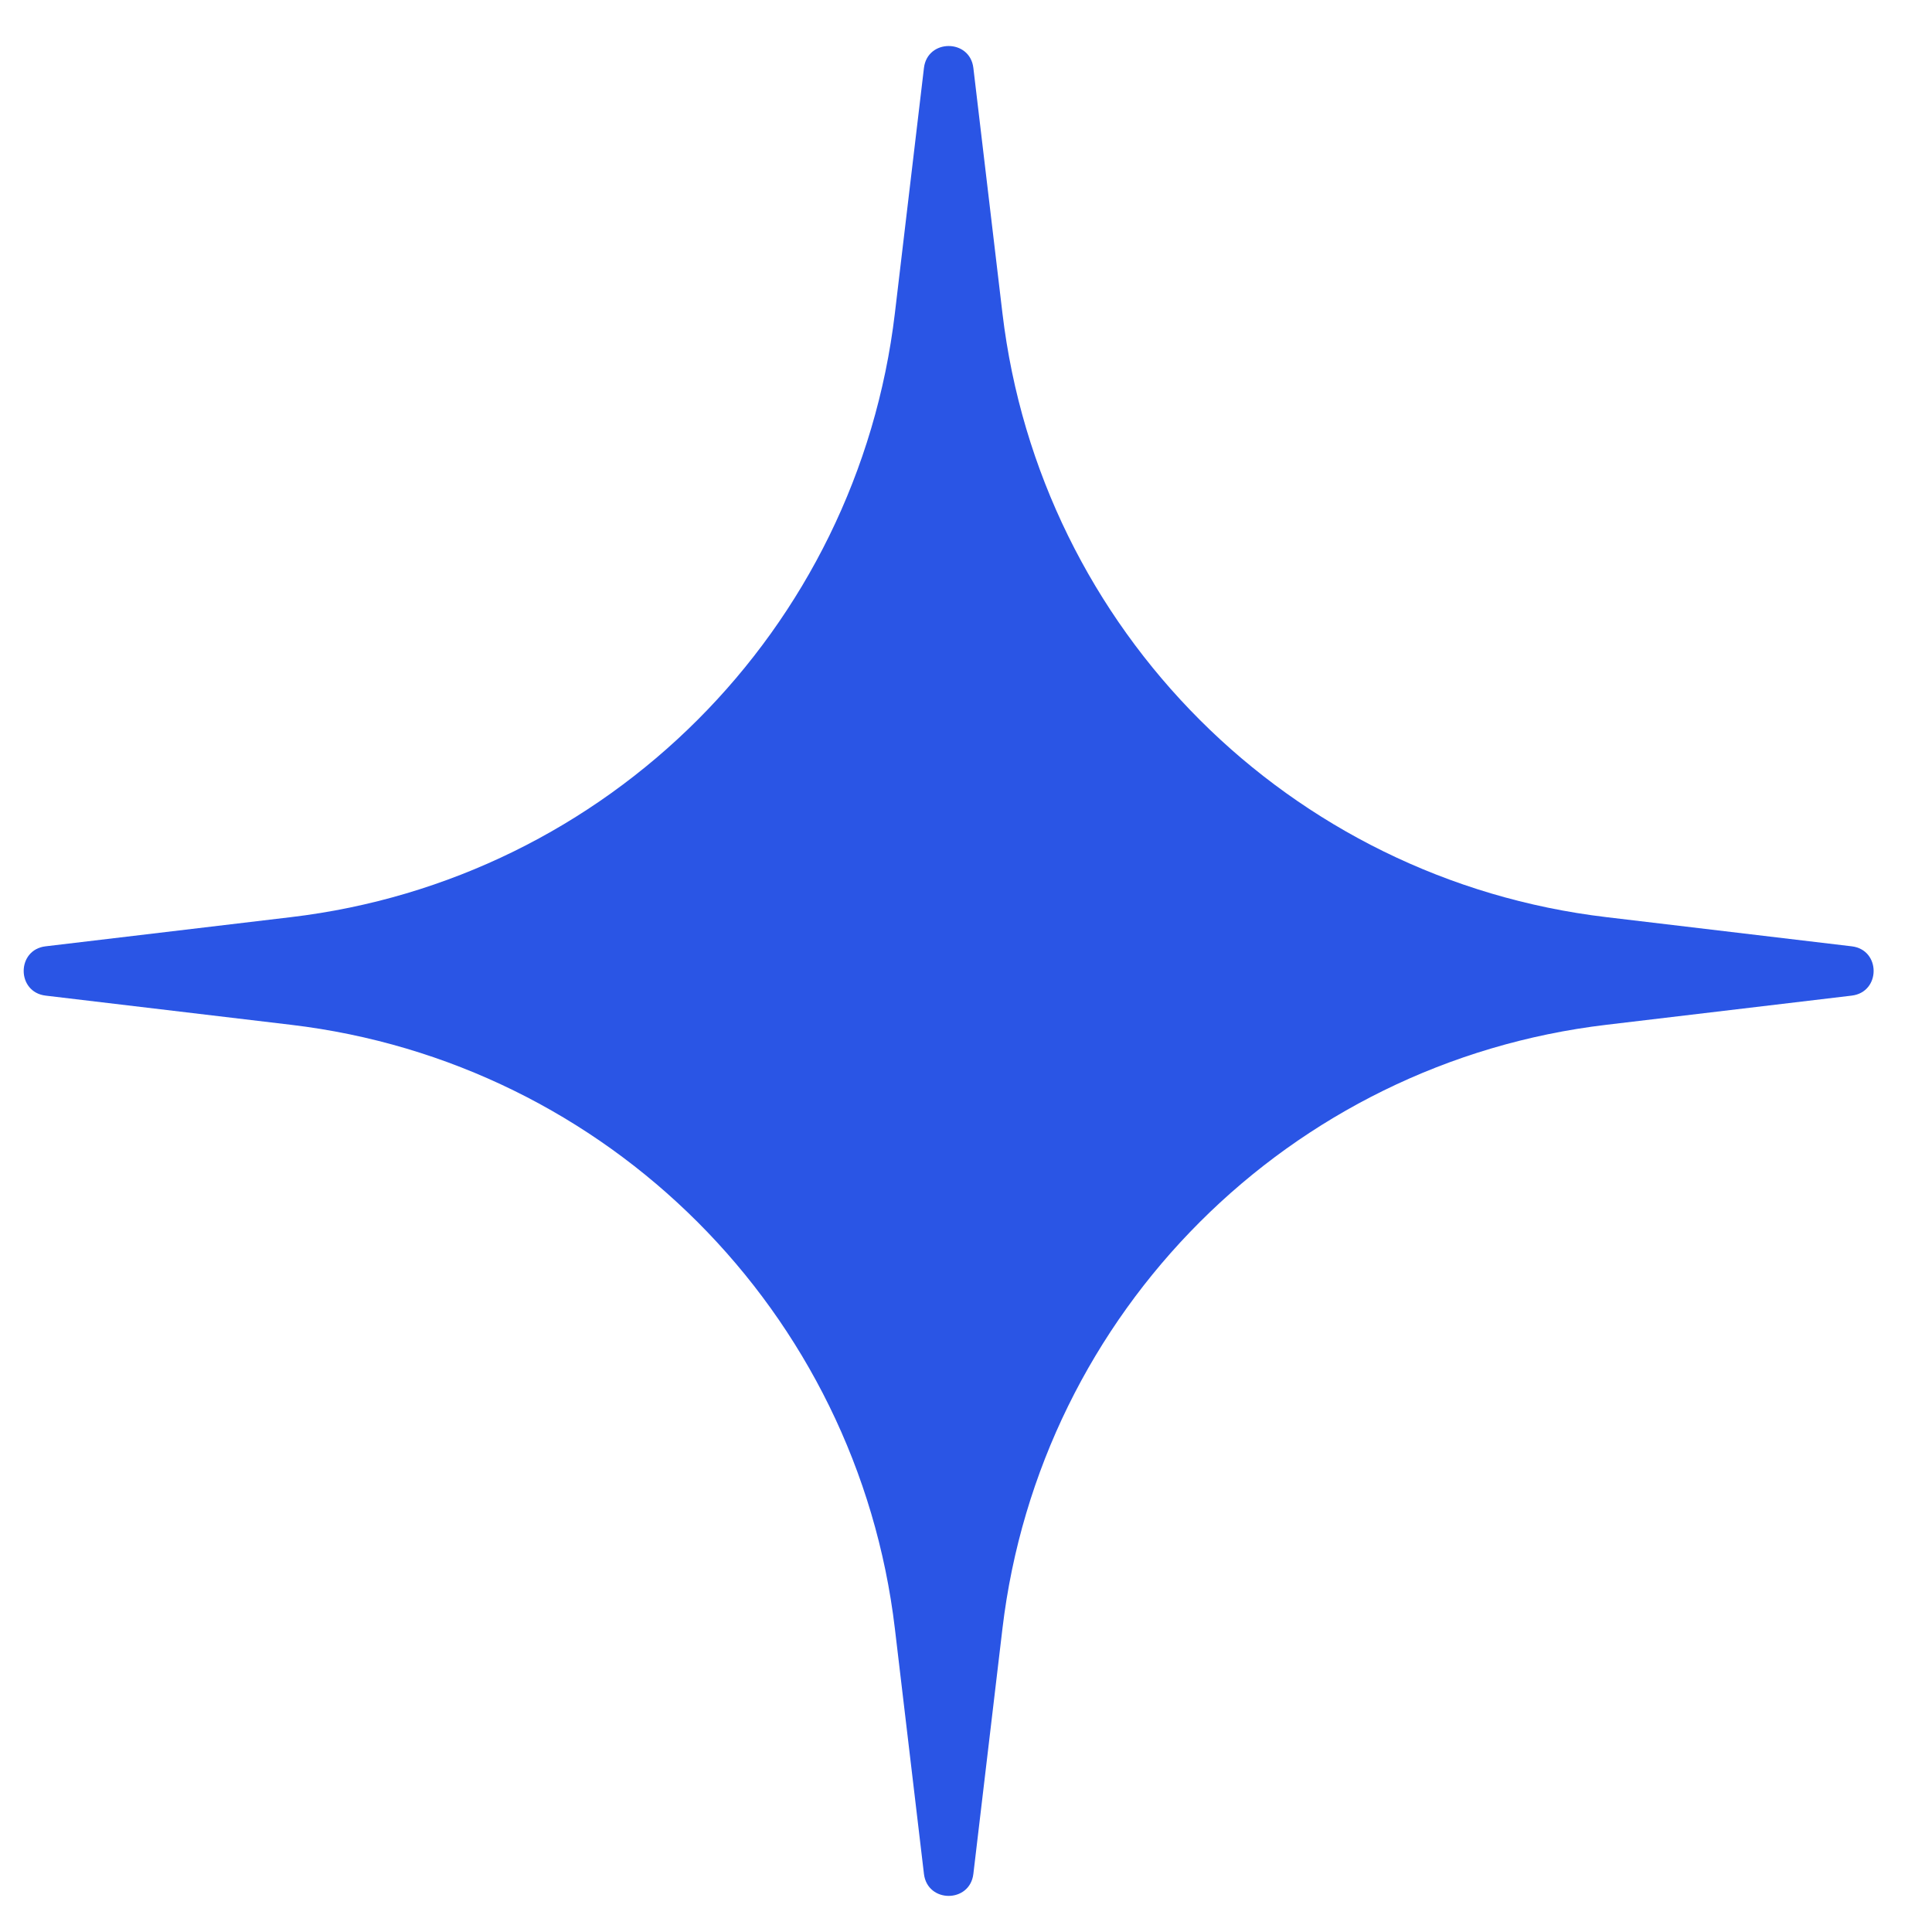
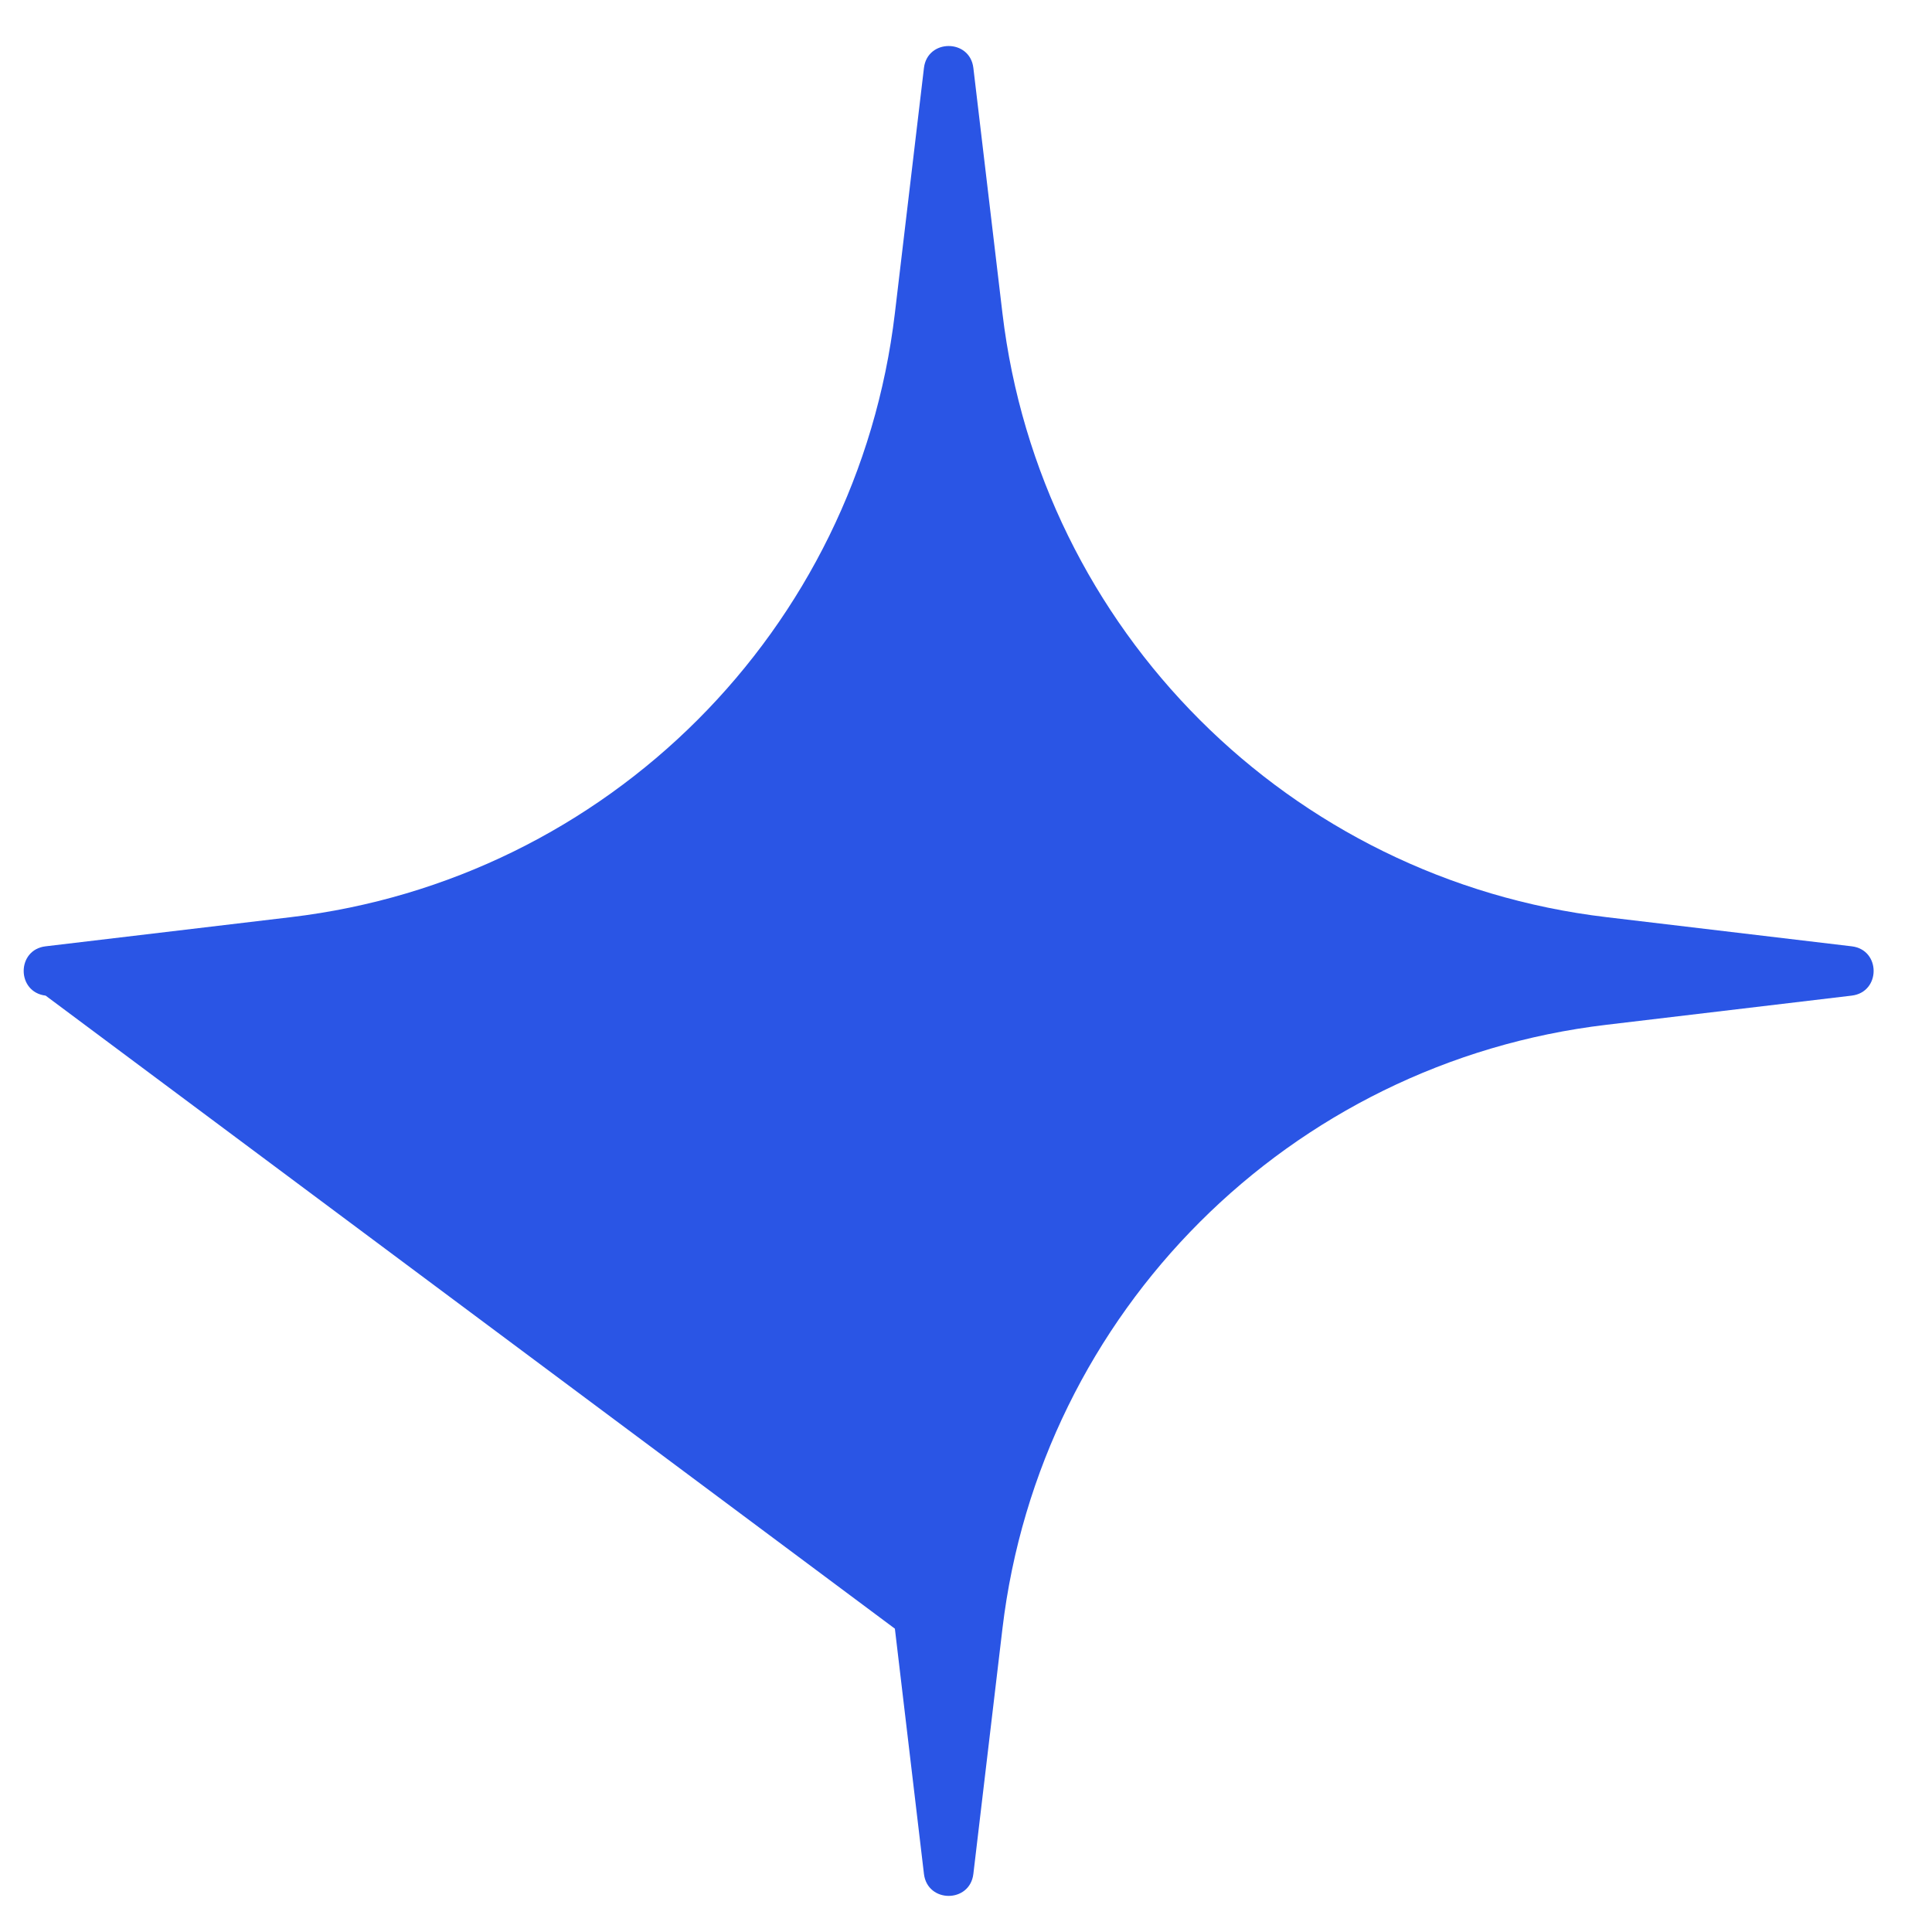
<svg xmlns="http://www.w3.org/2000/svg" width="21" height="21" viewBox="0 0 21 21" fill="none">
-   <path d="M10.043 0.738C10.081 0.421 10.542 0.421 10.58 0.738L10.896 3.404C11.305 6.847 14.019 9.561 17.461 9.969L20.127 10.286C20.445 10.323 20.445 10.784 20.127 10.822L17.461 11.139C14.019 11.547 11.305 14.261 10.896 17.703L10.58 20.369C10.542 20.687 10.081 20.687 10.043 20.369L9.727 17.703C9.319 14.261 6.605 11.547 3.162 11.139L0.496 10.822C0.178 10.784 0.178 10.323 0.496 10.286L3.162 9.969C6.605 9.561 9.319 6.847 9.727 3.404L10.043 0.738Z" fill="#2A55E5" />
+   <path d="M10.043 0.738C10.081 0.421 10.542 0.421 10.58 0.738L10.896 3.404C11.305 6.847 14.019 9.561 17.461 9.969L20.127 10.286C20.445 10.323 20.445 10.784 20.127 10.822L17.461 11.139C14.019 11.547 11.305 14.261 10.896 17.703L10.58 20.369C10.542 20.687 10.081 20.687 10.043 20.369L9.727 17.703L0.496 10.822C0.178 10.784 0.178 10.323 0.496 10.286L3.162 9.969C6.605 9.561 9.319 6.847 9.727 3.404L10.043 0.738Z" fill="#2A55E5" />
</svg>